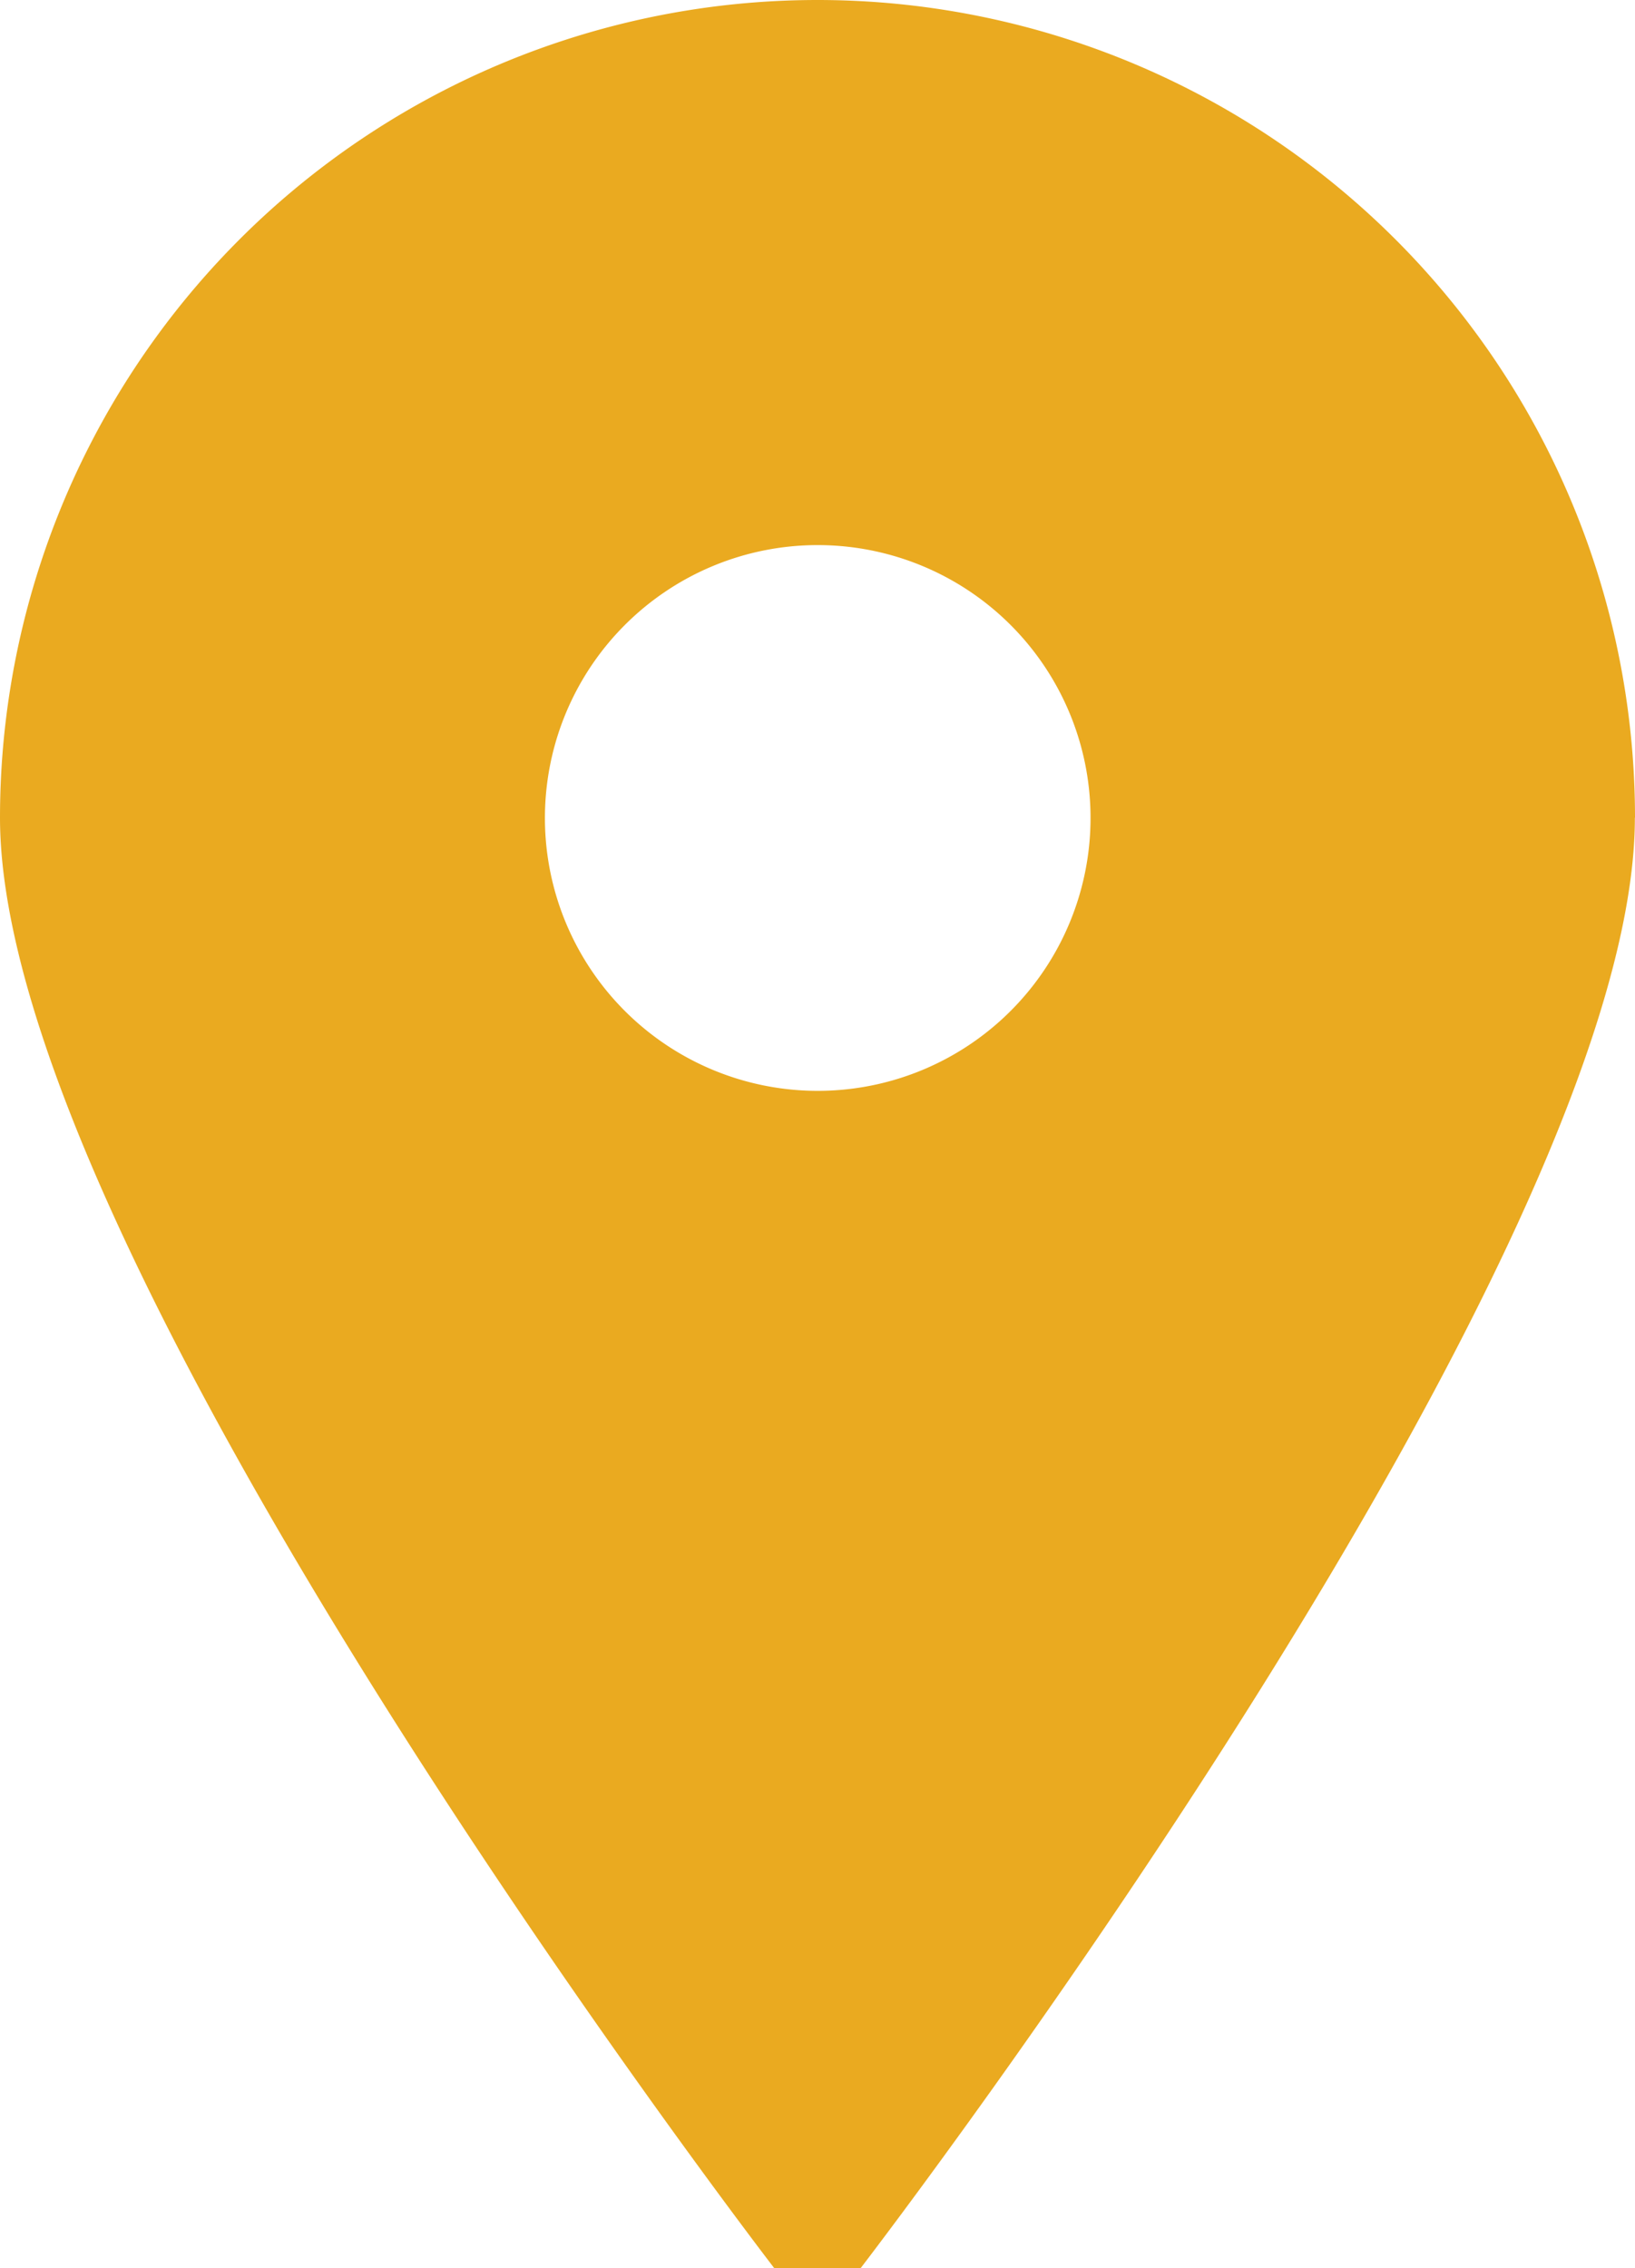
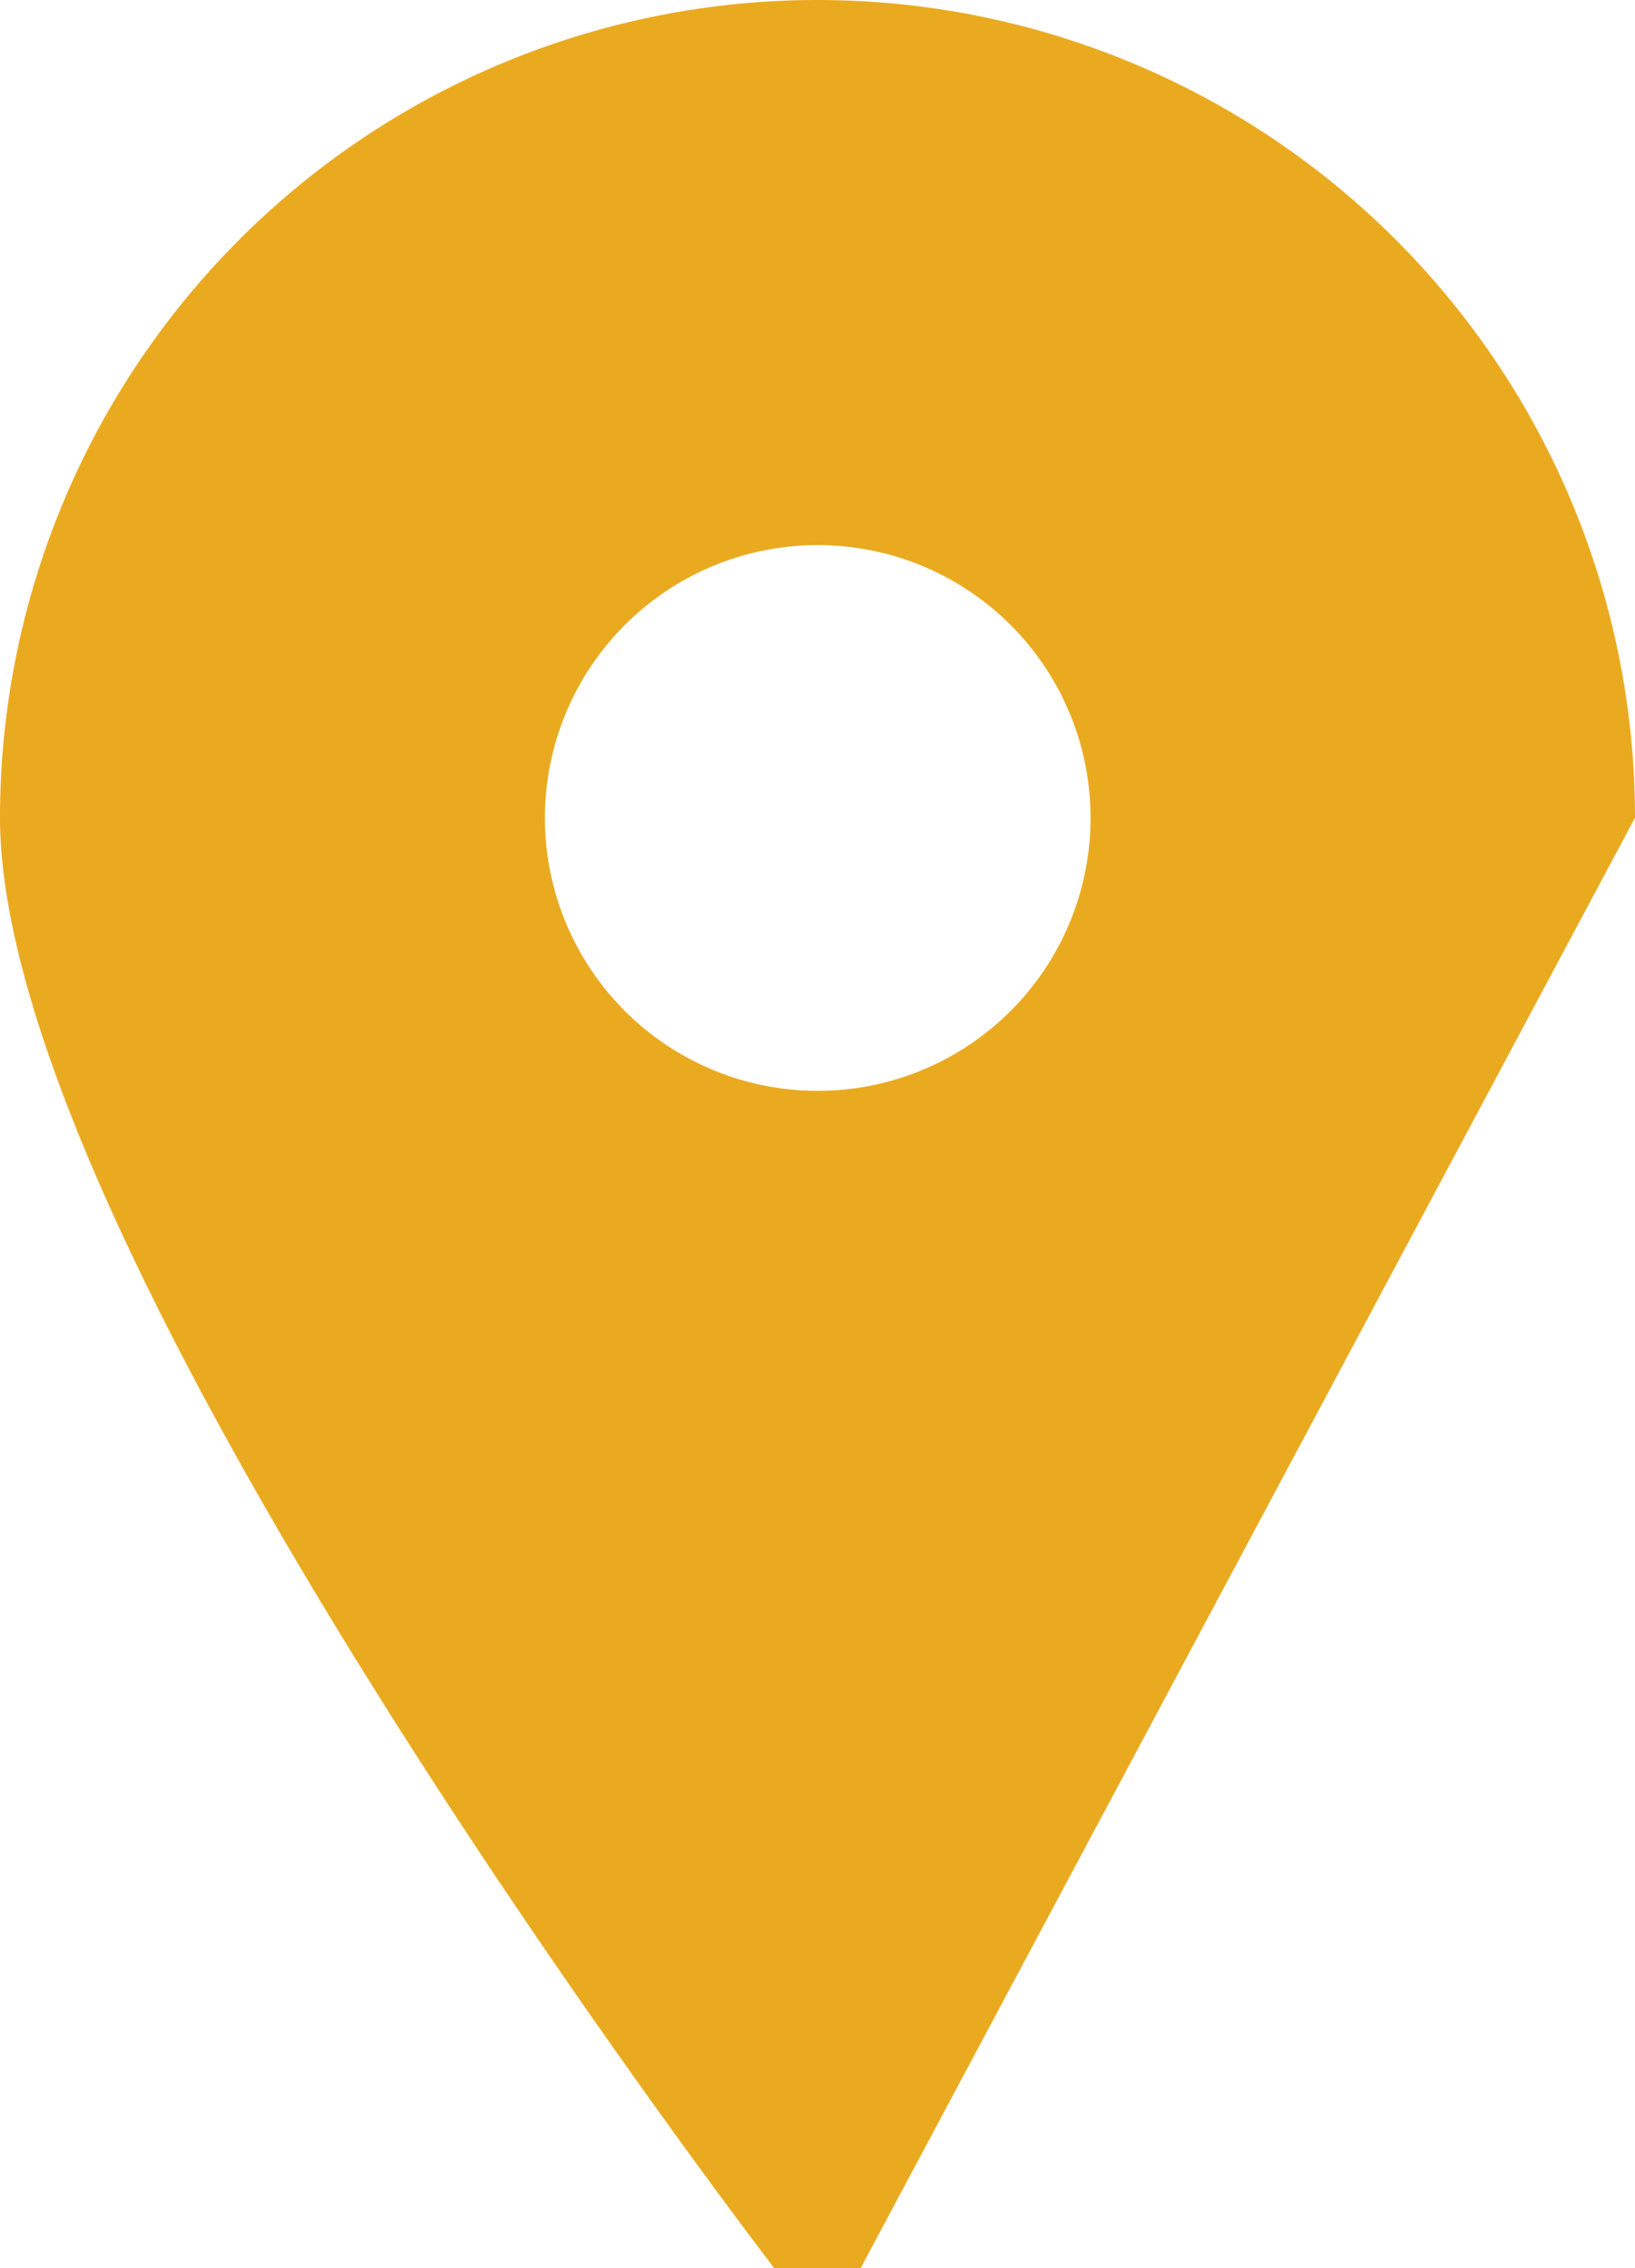
<svg xmlns="http://www.w3.org/2000/svg" width="12.28" height="17.031" viewBox="0 0 12.28 17.031">
-   <path id="In_progress" data-name="In progress" d="M252.28,102.14a6.14,6.14,0,1,0-12.28,0c0,3.266,5.578,10.582,5.815,10.891h.649c.237-.309,5.815-7.625,5.815-10.891Zm-6.14-2.047a2.049,2.049,0,1,1-1.447.6A2.047,2.047,0,0,1,246.14,100.093Z" transform="translate(-240 -96)" fill="#eaaa20" />
+   <path id="In_progress" data-name="In progress" d="M252.28,102.14a6.14,6.14,0,1,0-12.28,0c0,3.266,5.578,10.582,5.815,10.891h.649Zm-6.14-2.047a2.049,2.049,0,1,1-1.447.6A2.047,2.047,0,0,1,246.14,100.093Z" transform="translate(-240 -96)" fill="#eaaa20" />
</svg>